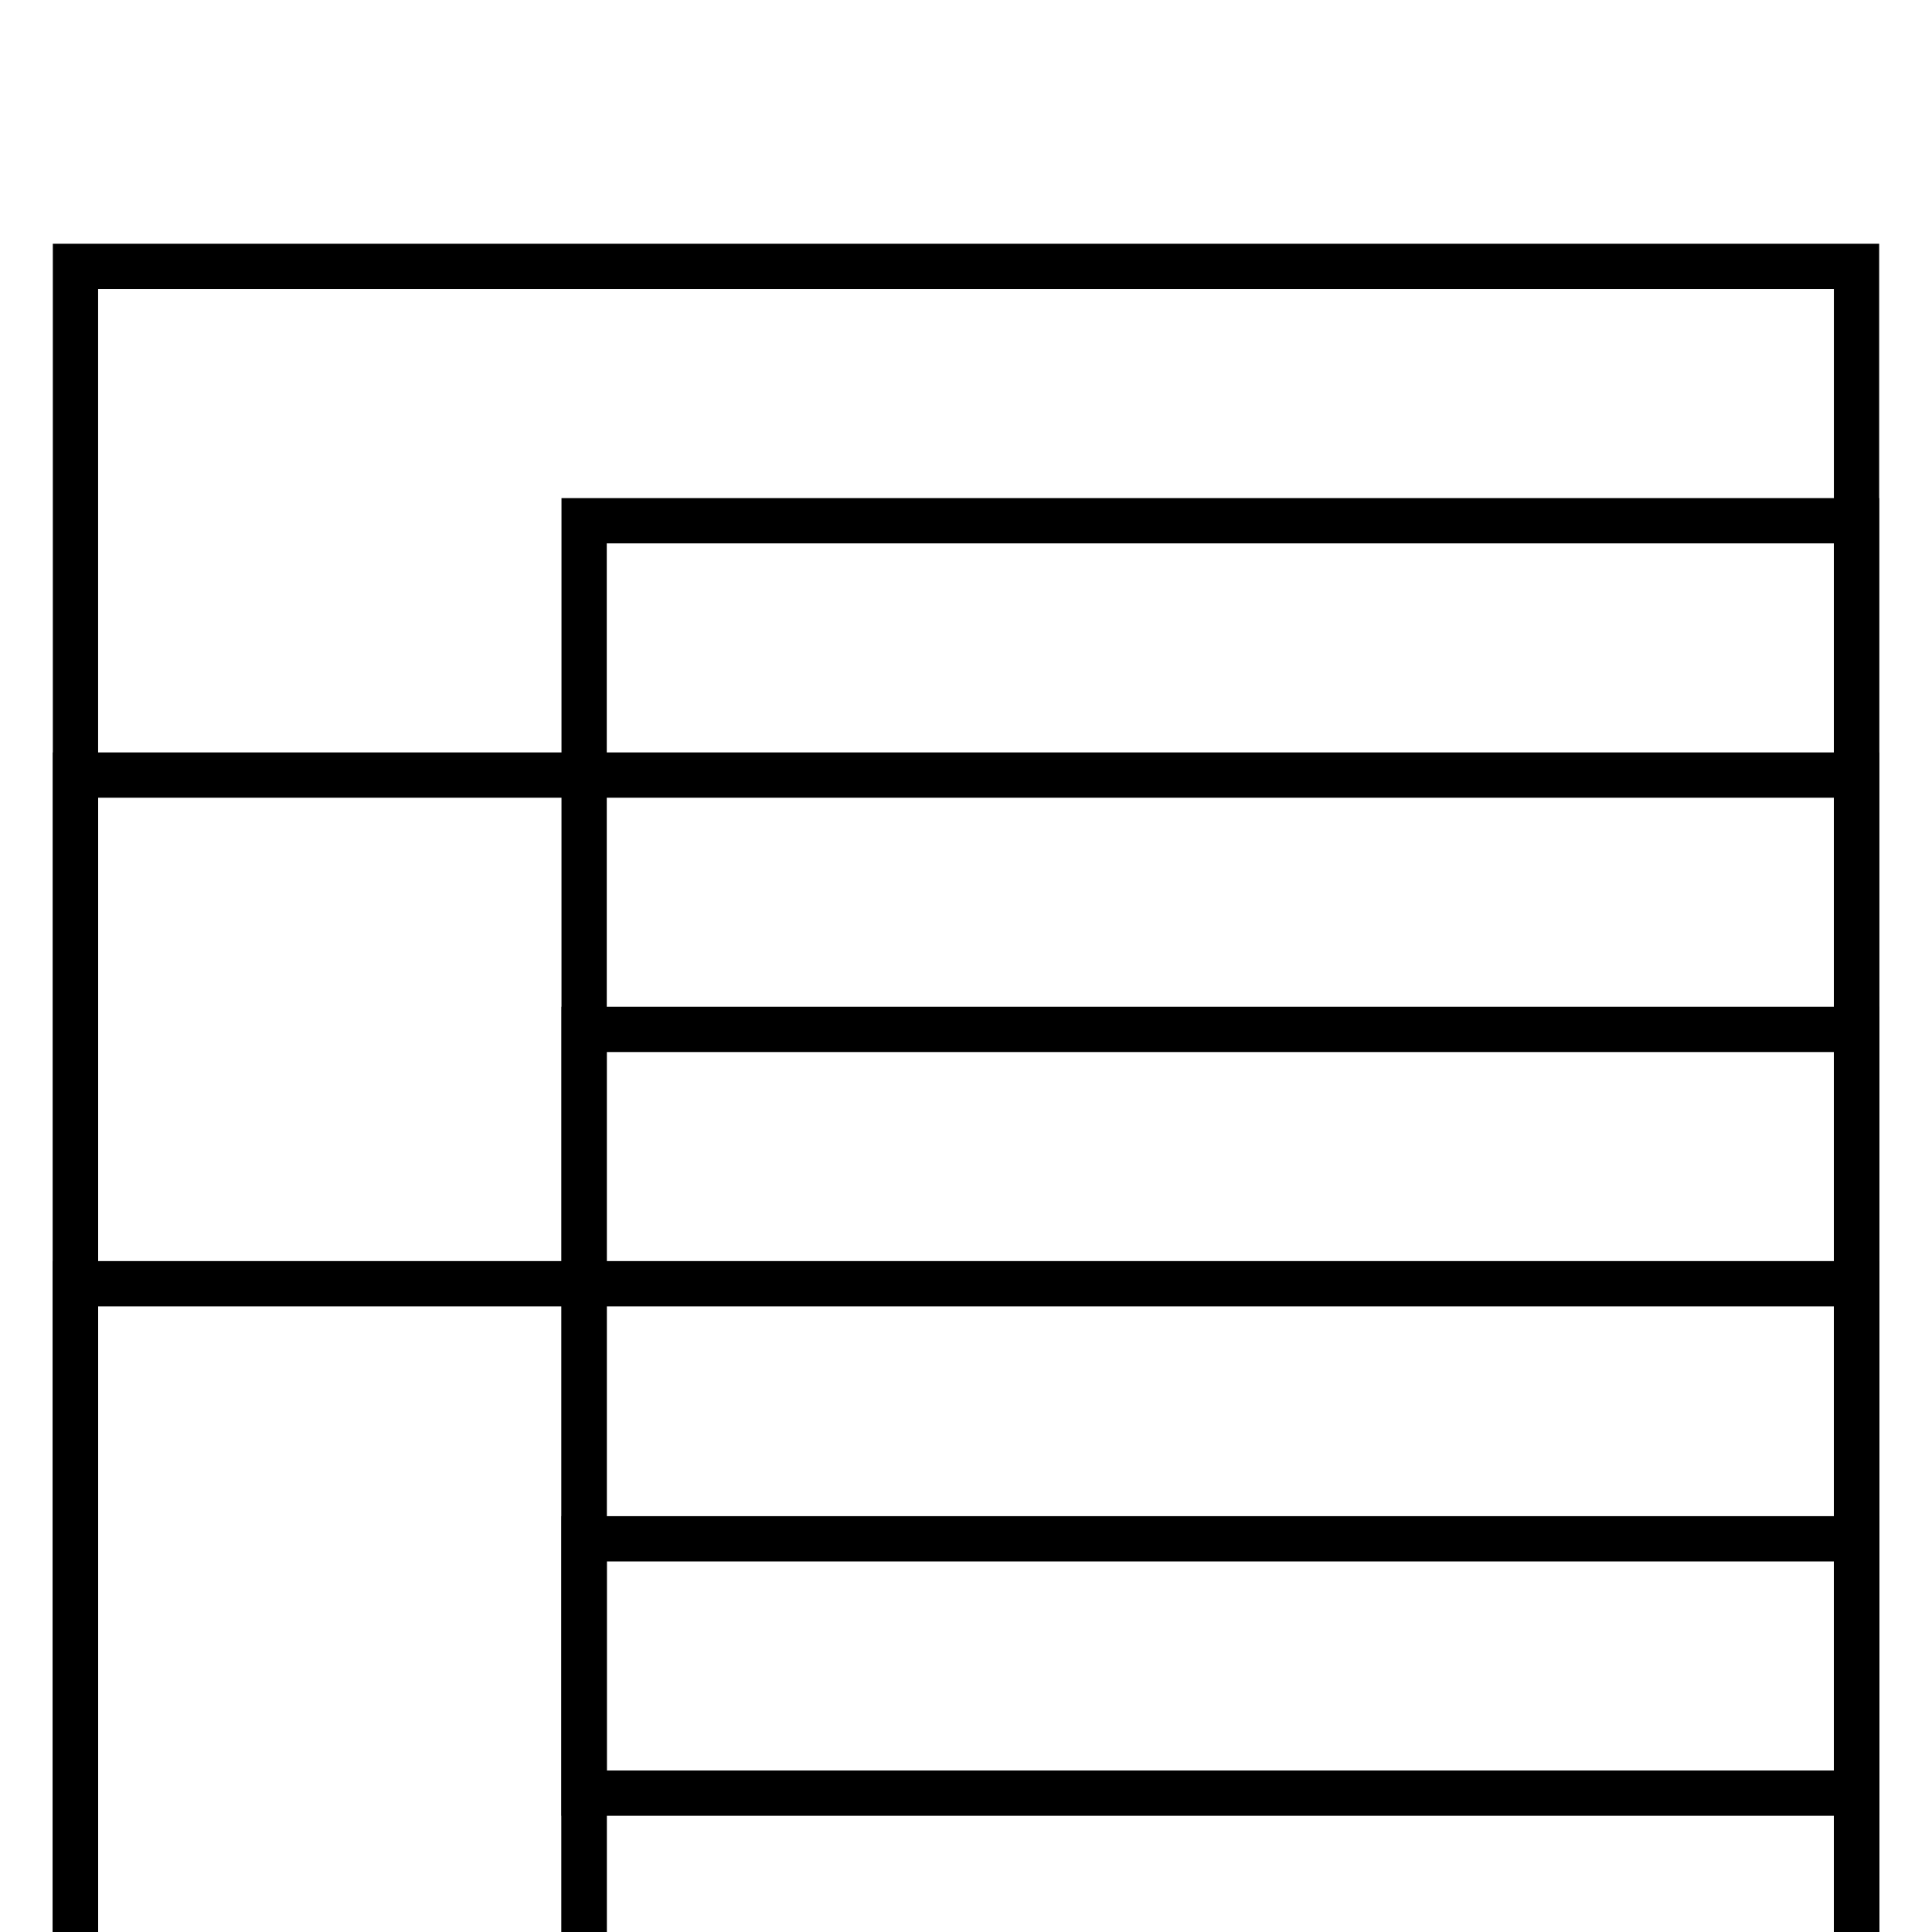
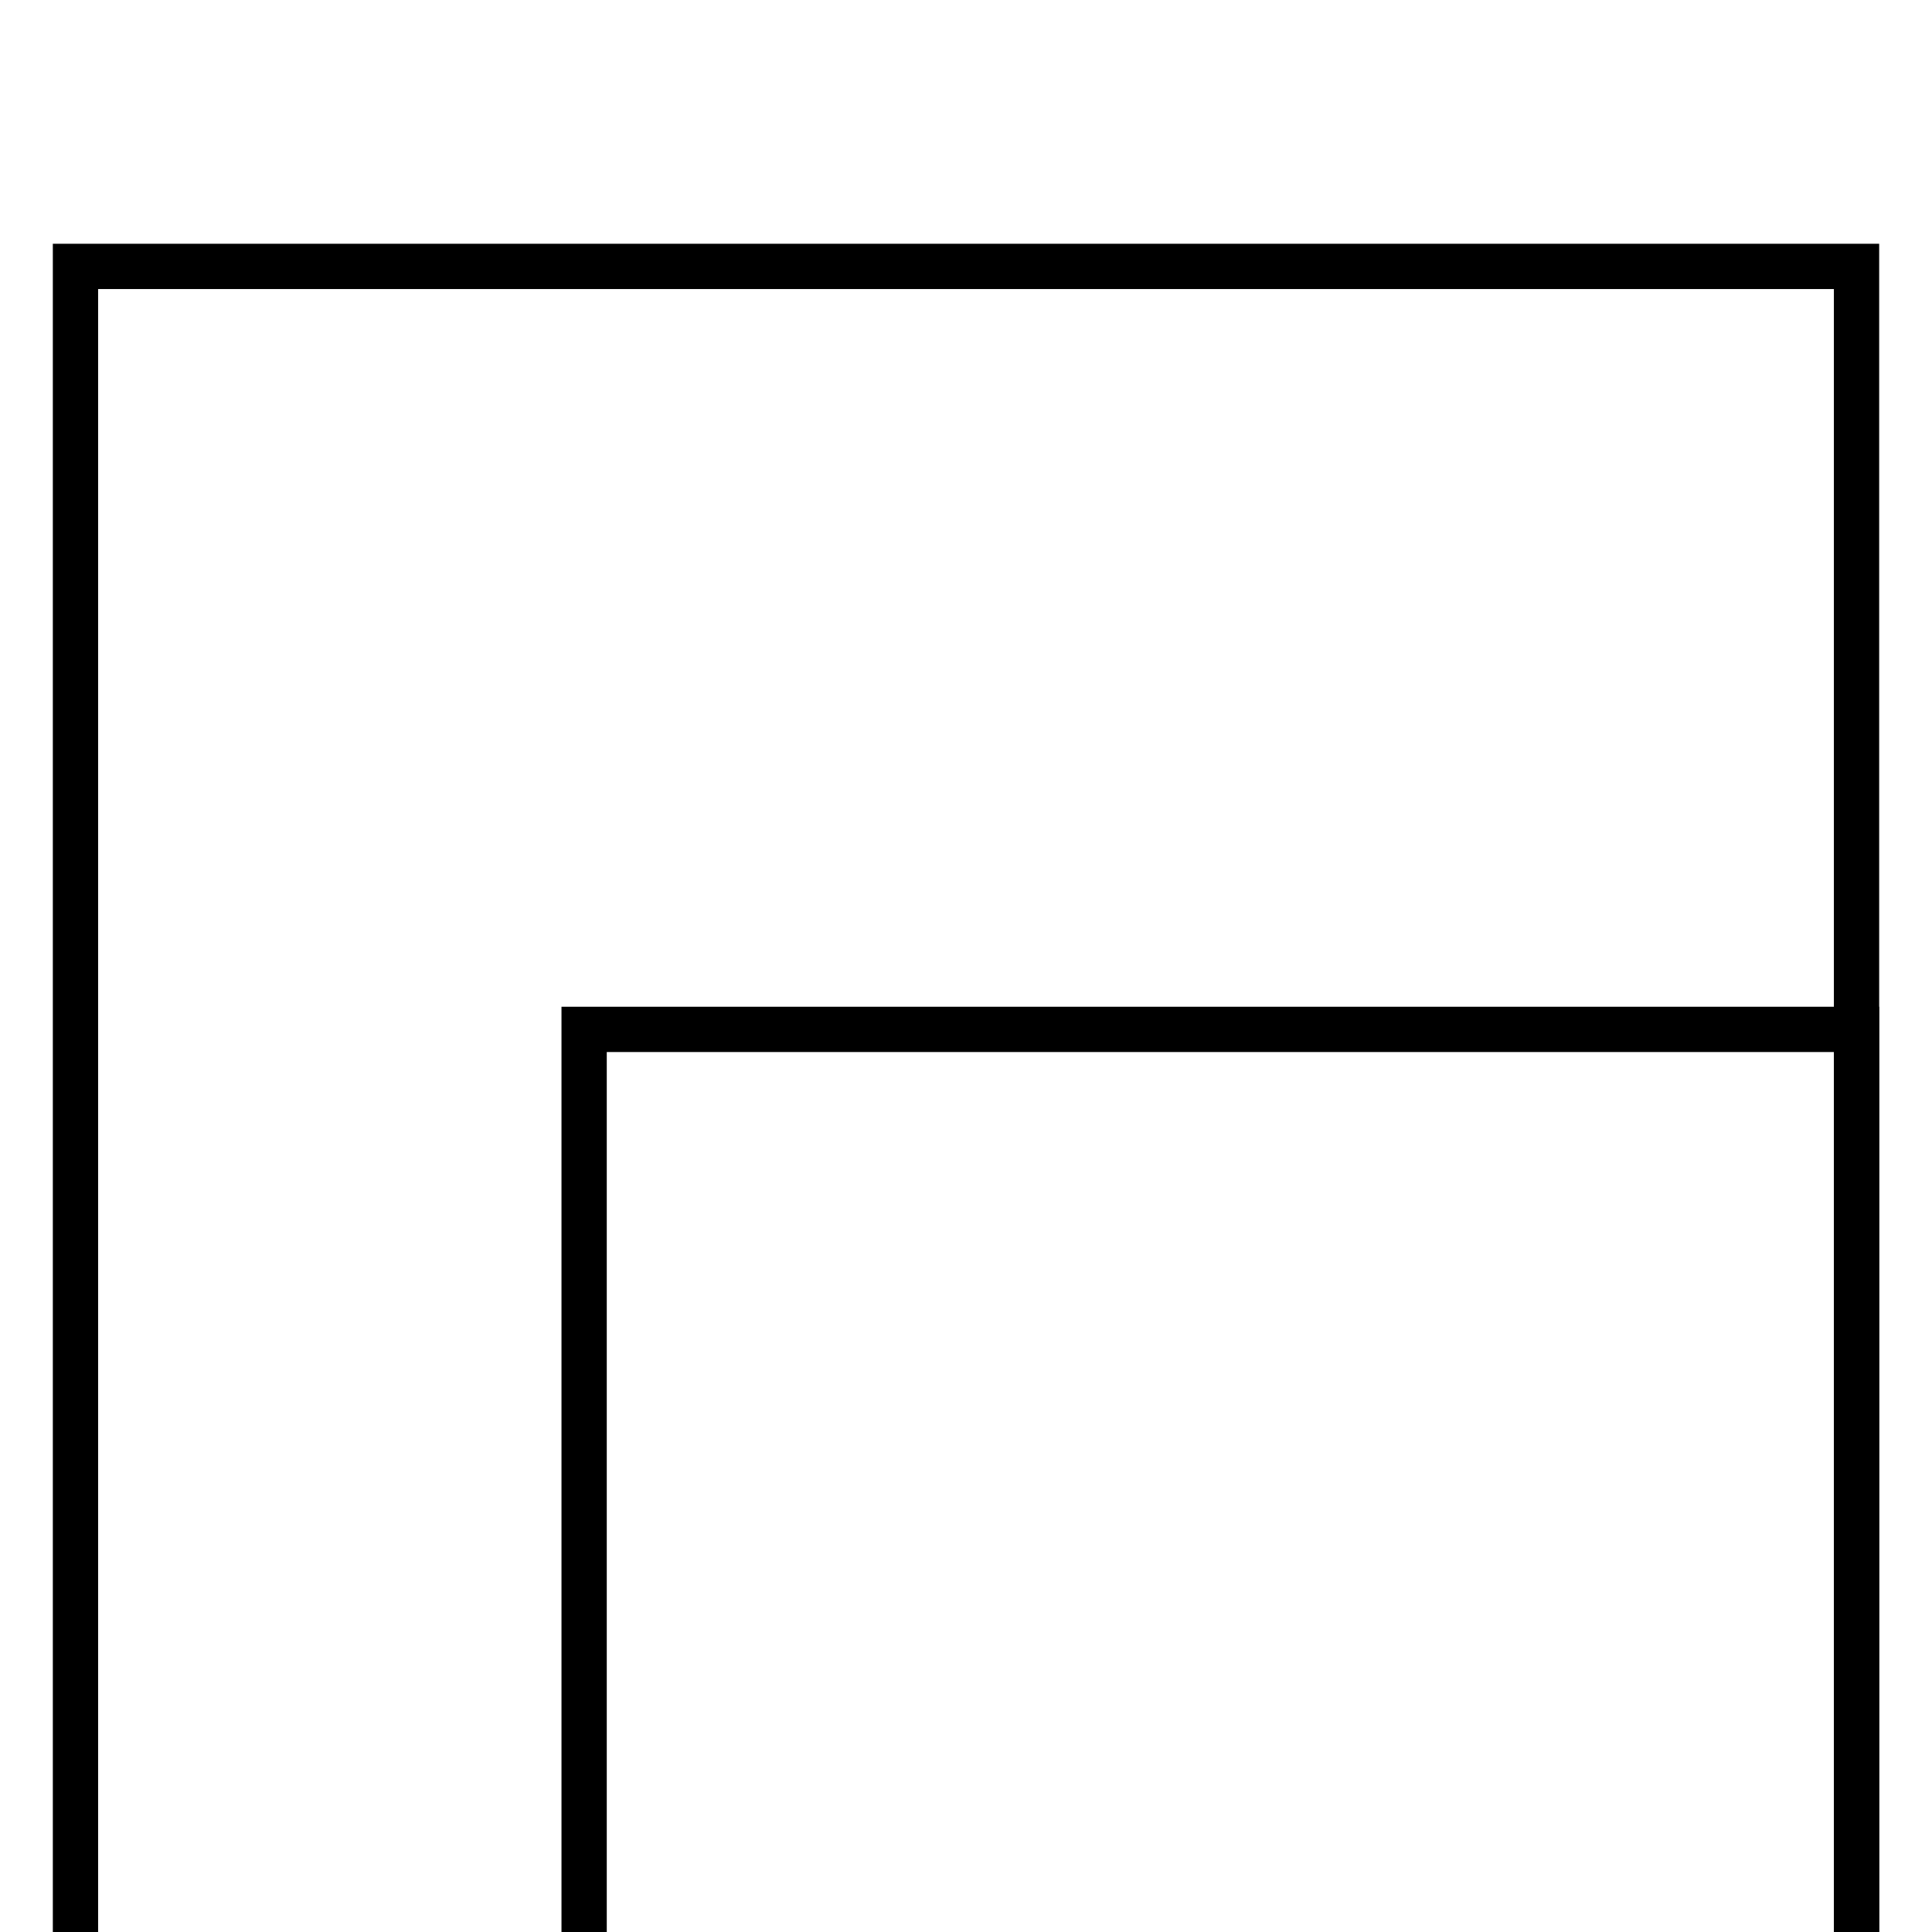
<svg xmlns="http://www.w3.org/2000/svg" version="1.1" x="0px" y="0px" viewBox="0 0 256 256" enable-background="new 0 0 256 256" xml:space="preserve">
  <g>
    <g>
      <g>
        <g>
          <path stroke-width="6" fill-opacity="0" stroke="#000000" d="M10 35.3h236v236h-236z" />
-           <path stroke-width="6" fill-opacity="0" stroke="#000000" d="M10 102.7h236v236h-236z" />
-           <path stroke-width="6" fill-opacity="0" stroke="#000000" d="M10 170.1h236v236h-236z" />
-           <path stroke-width="6" fill-opacity="0" stroke="#000000" d="M77.4 69h168.6v168.6h-168.6z" />
          <path stroke-width="6" fill-opacity="0" stroke="#000000" d="M77.4 136.4h168.6v168.6h-168.6z" />
-           <path stroke-width="6" fill-opacity="0" stroke="#000000" d="M77.4 203.9h168.6v168.6h-168.6z" />
        </g>
      </g>
      <g />
      <g />
      <g />
      <g />
      <g />
      <g />
      <g />
      <g />
      <g />
      <g />
      <g />
      <g />
      <g />
      <g />
      <g />
    </g>
  </g>
</svg>